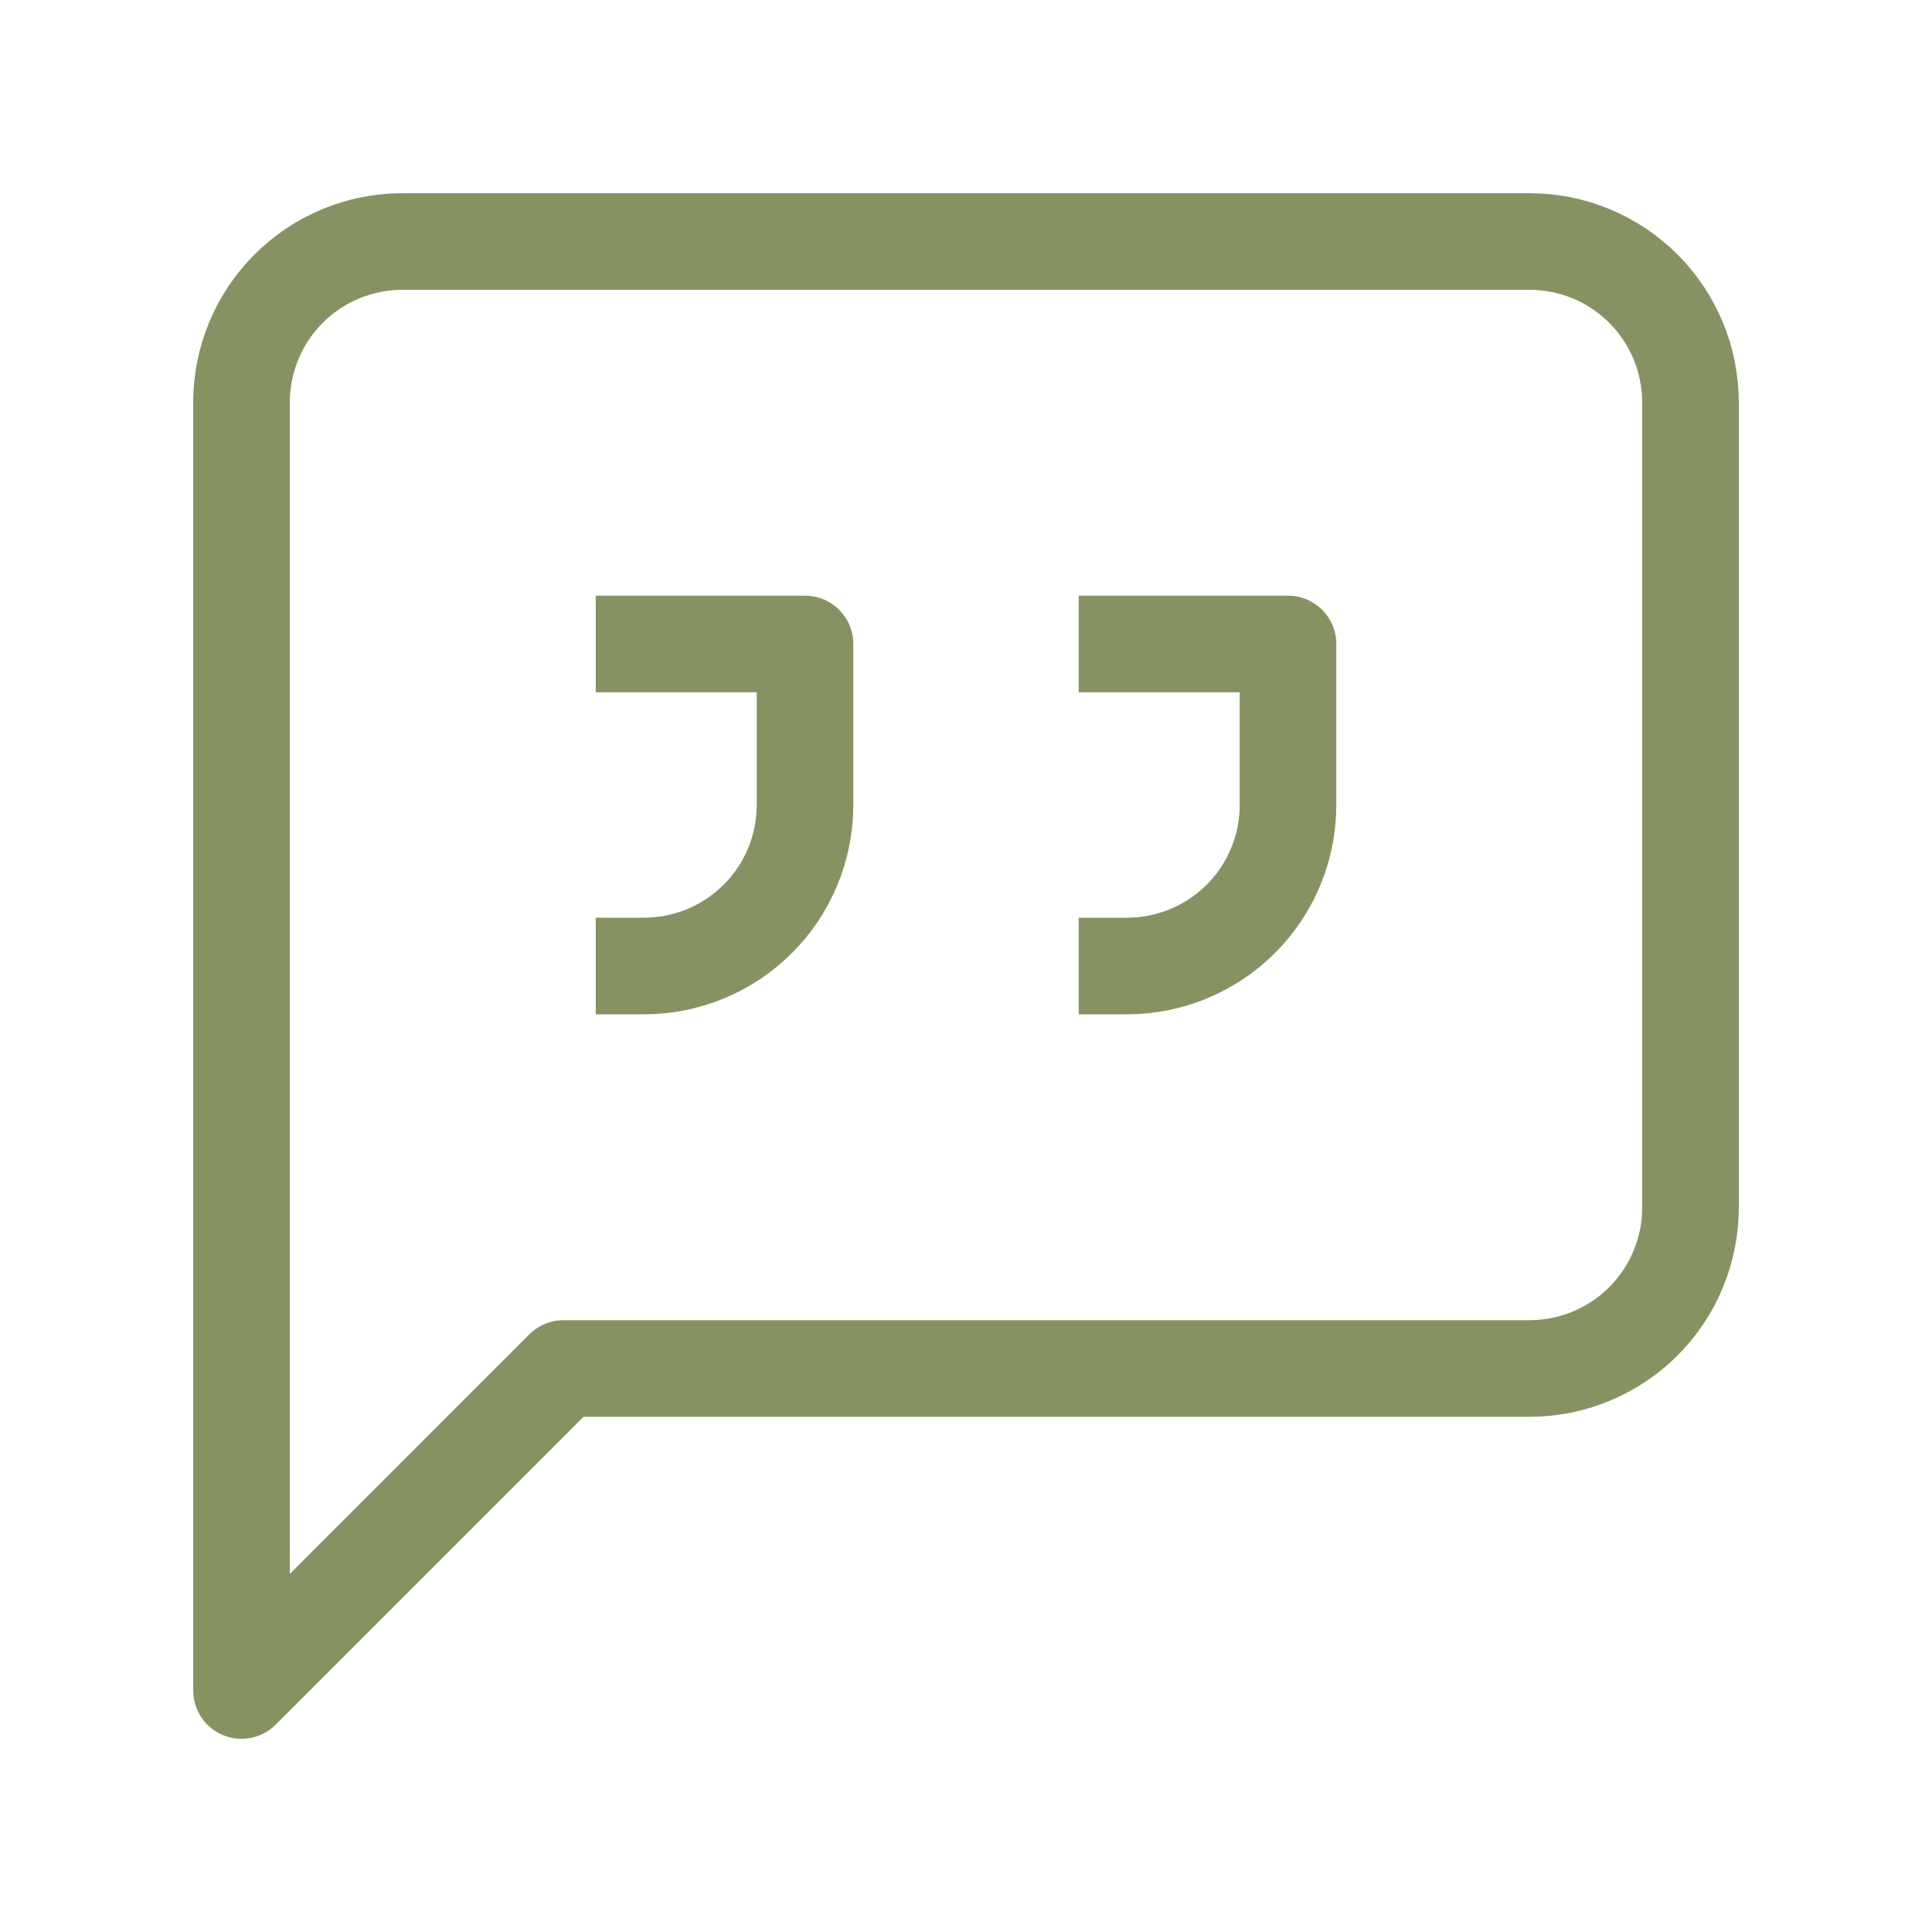
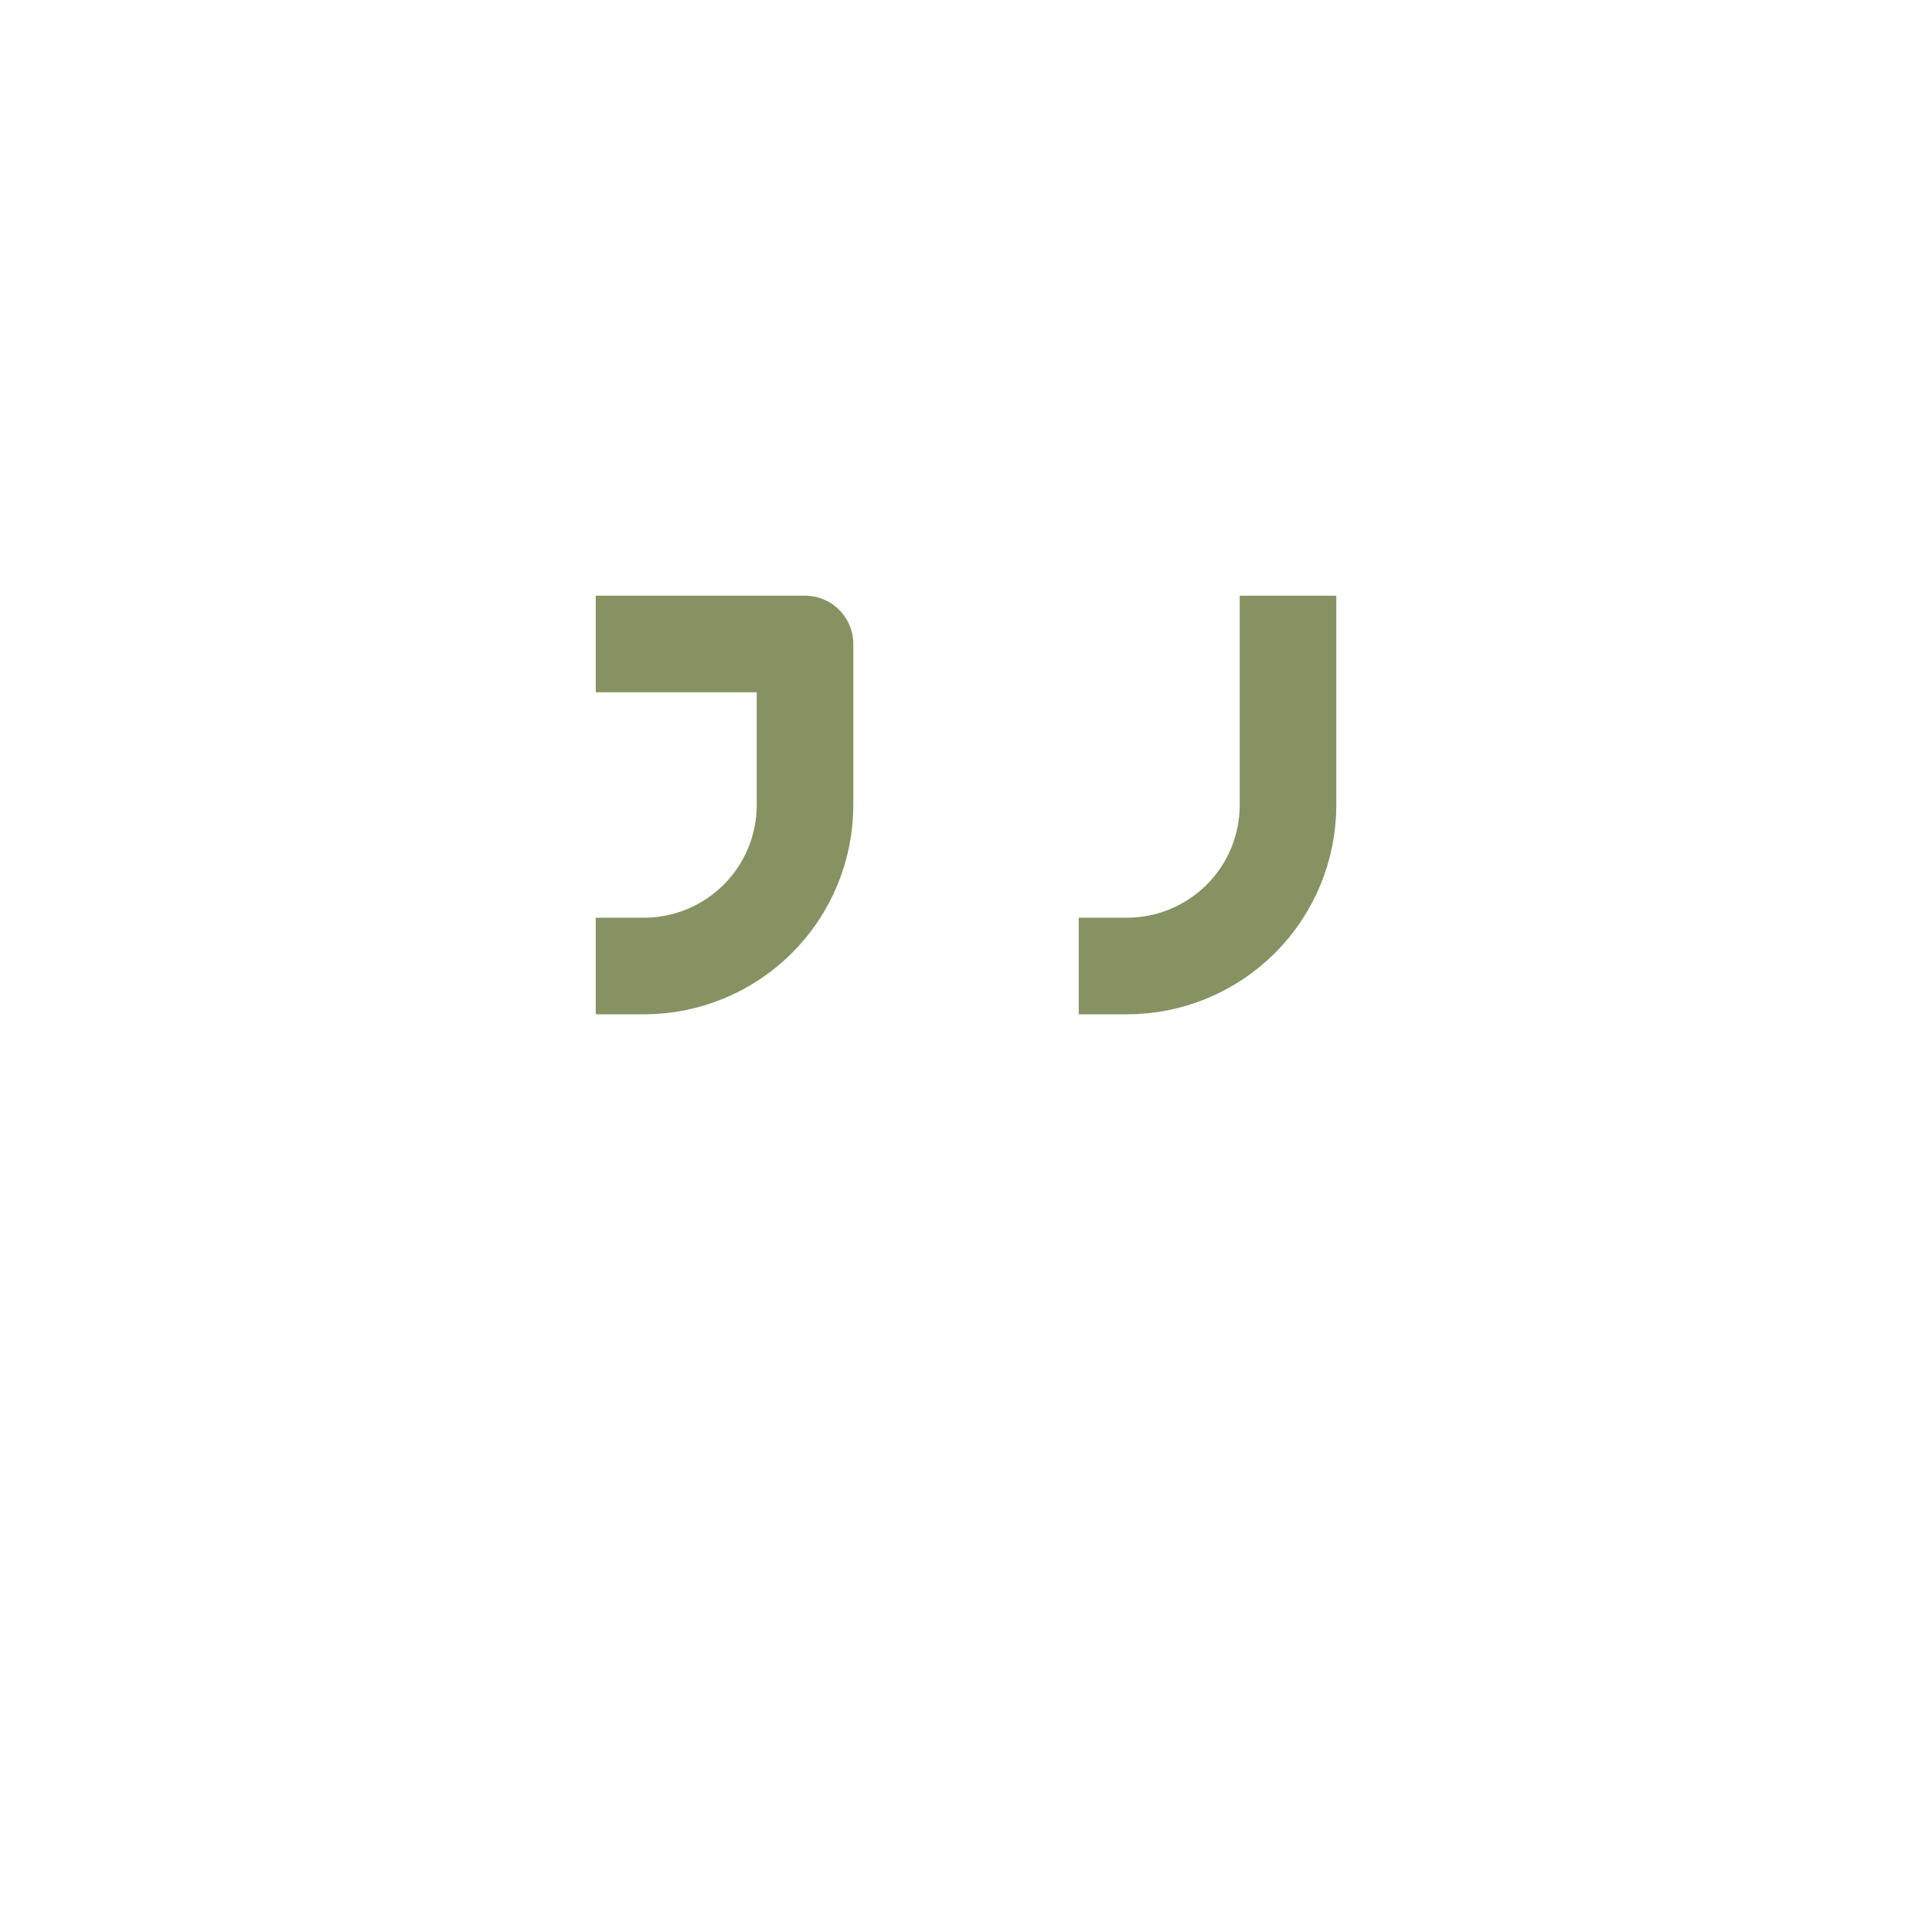
<svg xmlns="http://www.w3.org/2000/svg" width="40" height="40" viewBox="0 0 40 40" fill="none">
-   <path d="M35 25C35 25.884 34.649 26.732 34.024 27.357C33.399 27.982 32.551 28.333 31.667 28.333H11.667L5 35V8.333C5 7.449 5.351 6.601 5.976 5.976C6.601 5.351 7.449 5 8.333 5H31.667C32.551 5 33.399 5.351 34.024 5.976C34.649 6.601 35 7.449 35 8.333V25Z" stroke="#879263" stroke-width="2" stroke-linecap="square" stroke-linejoin="round" />
  <path d="M13.334 20C14.218 20 15.065 19.648 15.691 19.023C16.316 18.398 16.667 17.55 16.667 16.666V13.333H13.334" stroke="#879263" stroke-width="2" stroke-linecap="square" stroke-linejoin="round" />
-   <path d="M23.334 20C24.218 20 25.065 19.648 25.691 19.023C26.316 18.398 26.667 17.55 26.667 16.666V13.333H23.334" stroke="#879263" stroke-width="2" stroke-linecap="square" stroke-linejoin="round" />
+   <path d="M23.334 20C24.218 20 25.065 19.648 25.691 19.023C26.316 18.398 26.667 17.55 26.667 16.666V13.333" stroke="#879263" stroke-width="2" stroke-linecap="square" stroke-linejoin="round" />
</svg>